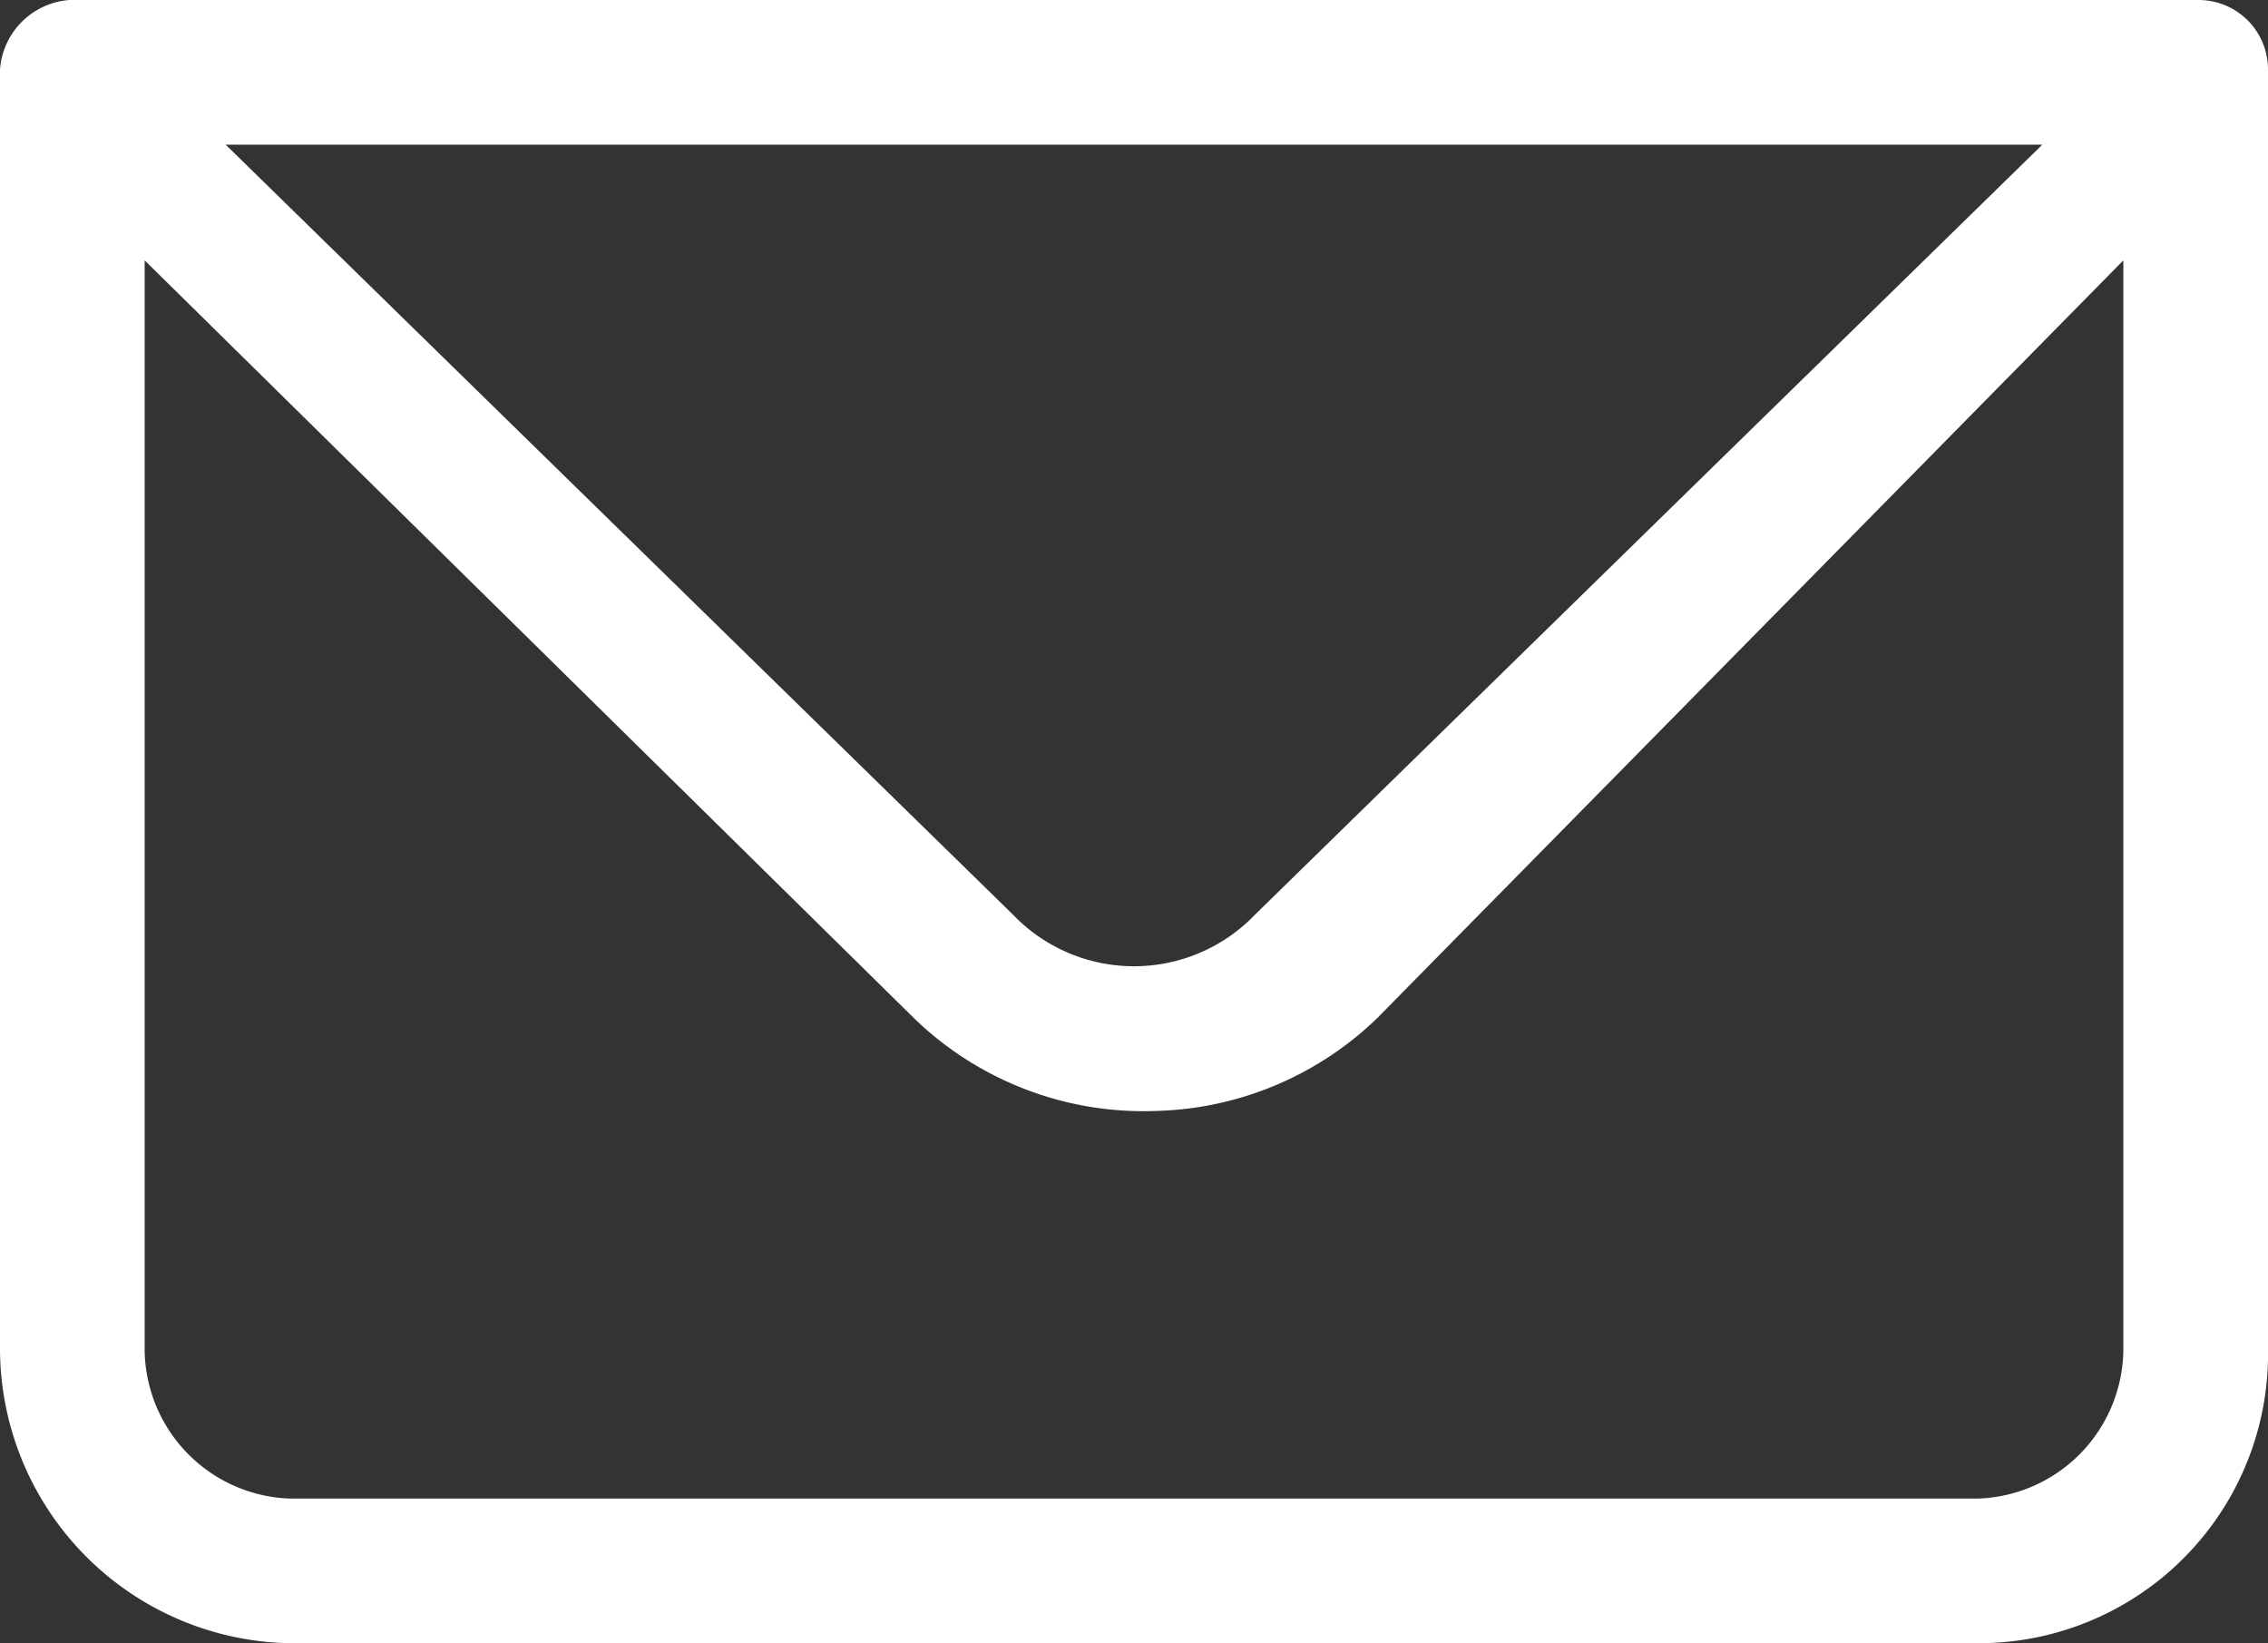
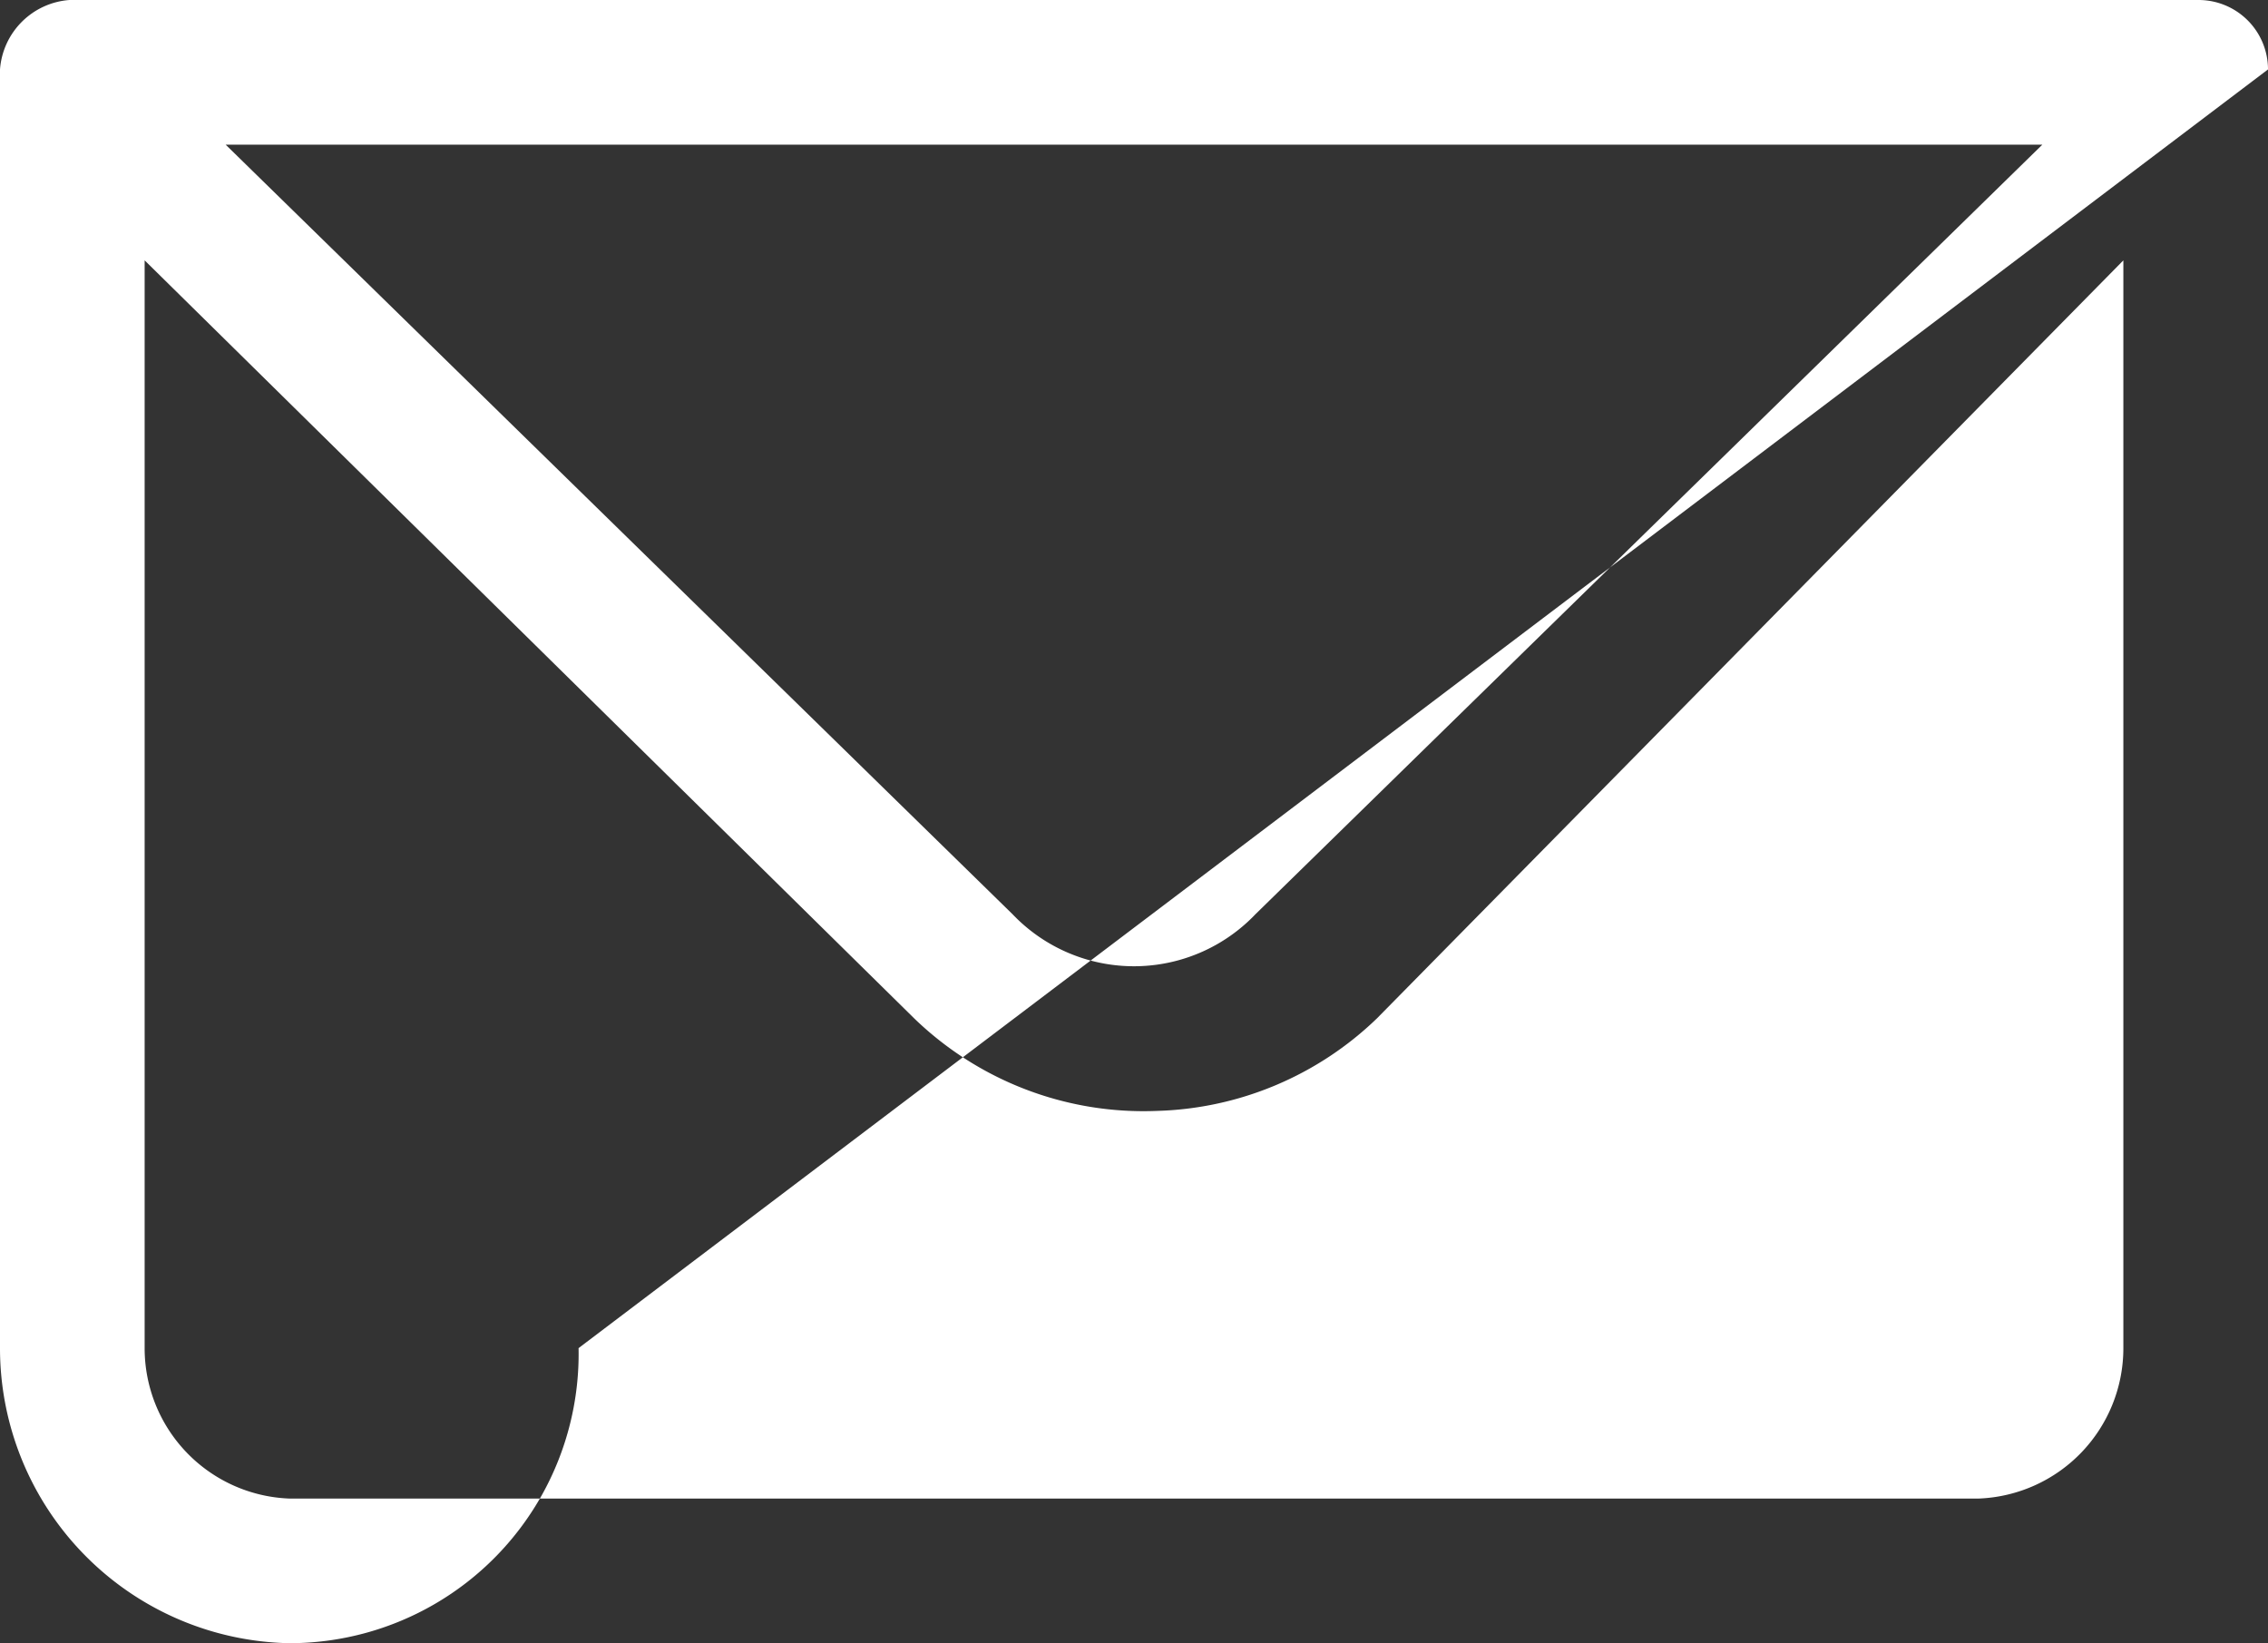
<svg xmlns="http://www.w3.org/2000/svg" viewBox="0 0 3.92 2.84">
  <rect x="0" y="0" width="3.92" height="2.84" fill="#333333" stroke="none" />
-   <path d="M3.92.12A.12.12 0 003.8 0H.12A.13.13 0 000 .12v2.21a.51.51 0 00.5.51h2.92a.5.5 0 00.5-.51zm-.5 2.47H.5a.26.26 0 01-.25-.26V.45l1.33 1.31a.57.57 0 00.42.16.57.57 0 00.38-.16L3.67.45v1.88a.26.26 0 01-.25.26zM.39.25h3.14L2.17 1.58a.29.29 0 01-.42 0z" fill="#fff" data-name="レイヤー 2" />
+   <path d="M3.92.12A.12.12 0 003.8 0H.12A.13.13 0 000 .12v2.21a.51.51 0 00.5.51a.5.5 0 00.5-.51zm-.5 2.47H.5a.26.26 0 01-.25-.26V.45l1.33 1.31a.57.57 0 00.42.16.57.57 0 00.38-.16L3.67.45v1.88a.26.26 0 01-.25.26zM.39.25h3.14L2.17 1.58a.29.29 0 01-.42 0z" fill="#fff" data-name="レイヤー 2" />
</svg>